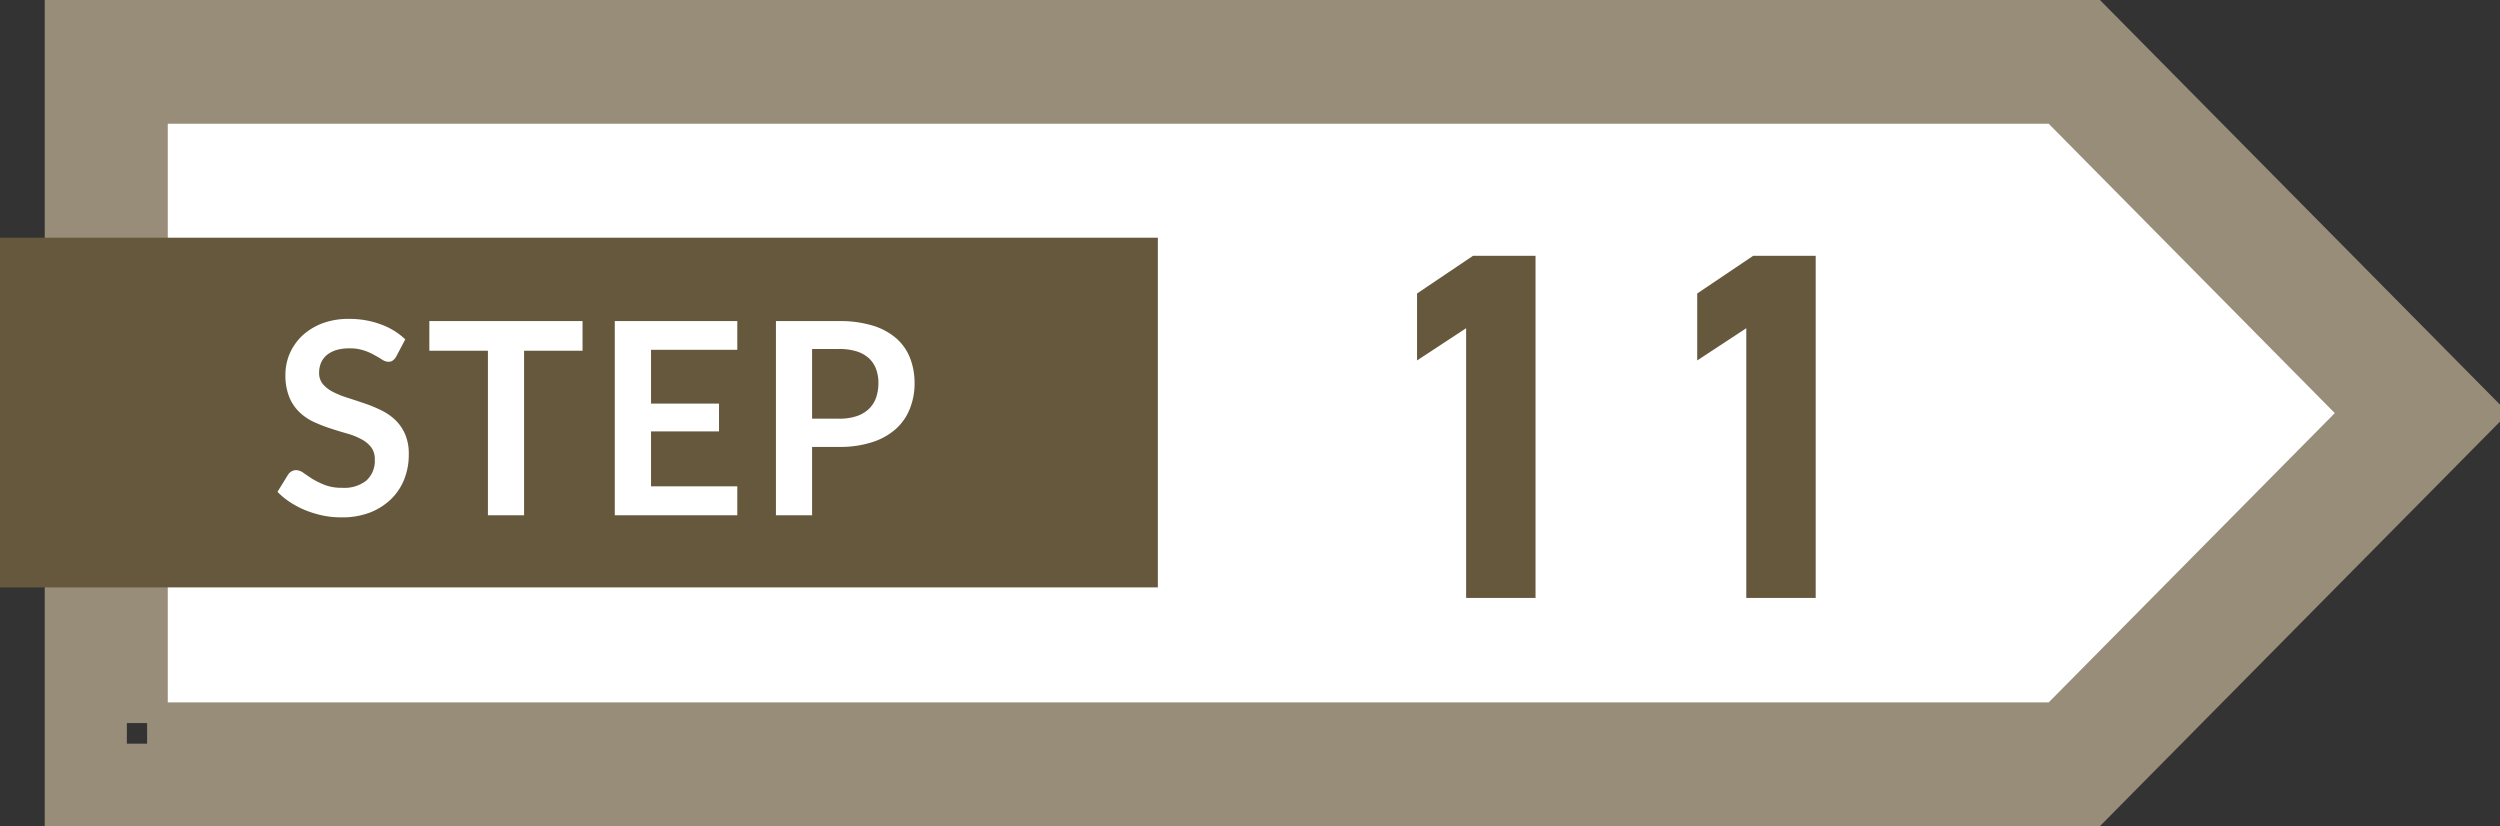
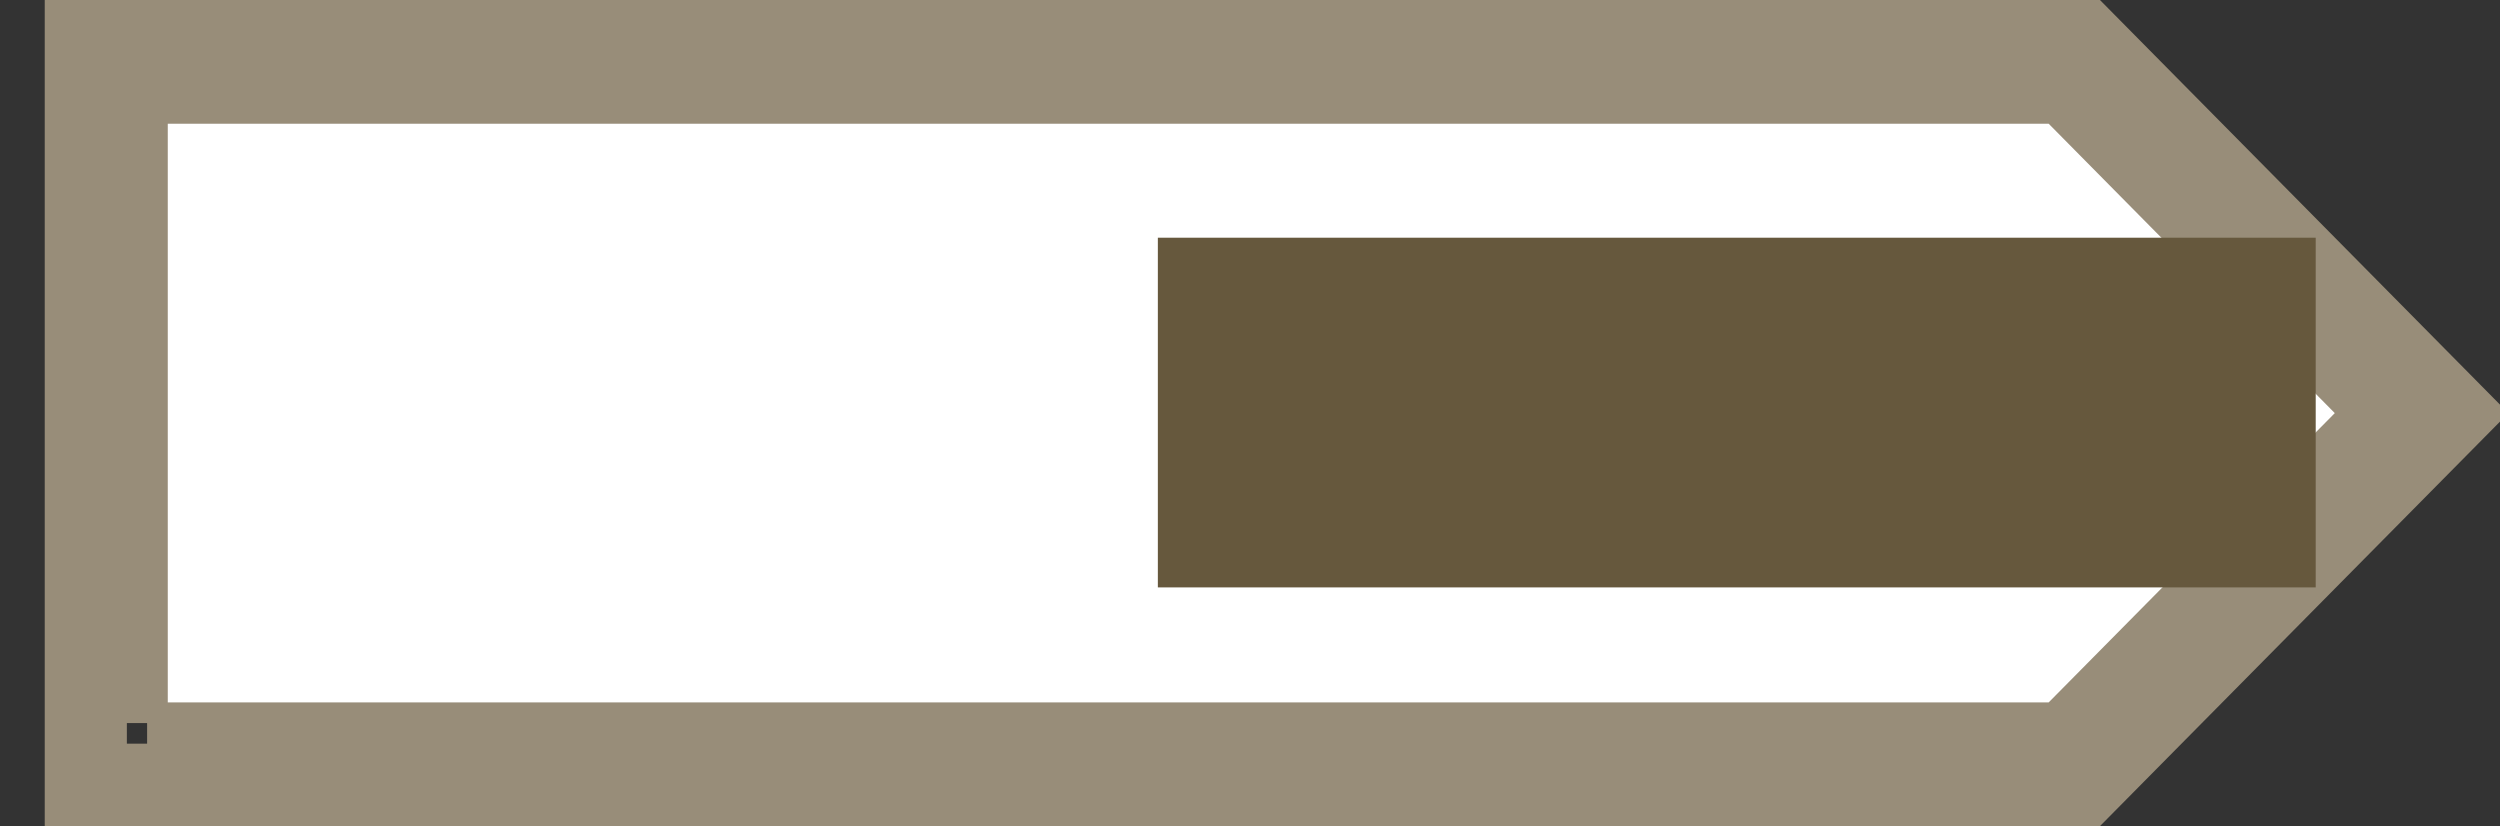
<svg xmlns="http://www.w3.org/2000/svg" id="STEP11.svg" width="242" height="80" viewBox="0 0 242 80">
  <rect x="0" y="0" width="242" height="80" fill="#333333" stroke="none" />
  <defs>
    <style>
      .cls-1, .cls-3 {
        fill: #fff;
      }

      .cls-1 {
        stroke: #988d79;
        stroke-width: 4px;
      }

      .cls-1, .cls-2, .cls-3 {
        fill-rule: evenodd;
      }

      .cls-2 {
        fill: #66583d;
      }
    </style>
  </defs>
  <path id="シェイプ_652" data-name="シェイプ 652" class="cls-1" d="M2262.79,7798.99H2072.28v68h190.51l33.62-34Zm1.64,71.99h-196.1v-75.99h196.1l37.57,38Zm-188.19-7.99h184.91l29.67-30-29.67-30.01H2076.24v60.01Z" transform="translate(-2062 -7793)" />
-   <path id="シェイプ_653" data-name="シェイプ 653" class="cls-2" d="M2174.08,7849.86H2062v-33.85h112.08v33.85Z" transform="translate(-2062 -7793)" />
-   <path id="STEP" class="cls-3" d="M2101.23,7825.85a6.77,6.77,0,0,0-2.39-1.46,8.678,8.678,0,0,0-3.07-.52,7.123,7.123,0,0,0-2.62.45,6.044,6.044,0,0,0-1.93,1.21,5.356,5.356,0,0,0-1.19,1.73,5.174,5.174,0,0,0-.4,2,5.558,5.558,0,0,0,.37,2.17,4.215,4.215,0,0,0,.98,1.46,4.968,4.968,0,0,0,1.39.95,13.966,13.966,0,0,0,1.58.62c0.54,0.18,1.07.34,1.59,0.49a6.492,6.492,0,0,1,1.39.54,2.87,2.87,0,0,1,.98.78,1.878,1.878,0,0,1,.37,1.21,2.56,2.56,0,0,1-.82,2.04,3.411,3.411,0,0,1-2.31.7,4.614,4.614,0,0,1-1.67-.26,8.169,8.169,0,0,1-1.22-.59c-0.34-.22-0.64-0.42-0.89-0.6a1.294,1.294,0,0,0-.7-0.26,0.892,0.892,0,0,0-.45.12,0.985,0.985,0,0,0-.33.31l-1.03,1.67a7.03,7.03,0,0,0,1.25,1.02,8.85,8.85,0,0,0,1.5.78,10.091,10.091,0,0,0,1.67.5,8.707,8.707,0,0,0,1.77.17,7.484,7.484,0,0,0,2.77-.47,6.1,6.1,0,0,0,2.04-1.3,5.518,5.518,0,0,0,1.28-1.94,6.449,6.449,0,0,0,.43-2.38,4.746,4.746,0,0,0-.37-1.99,4.257,4.257,0,0,0-.98-1.39,5.541,5.541,0,0,0-1.39-.93,13.071,13.071,0,0,0-1.6-.65c-0.55-.19-1.08-0.36-1.6-0.53a8.558,8.558,0,0,1-1.39-.56,3.181,3.181,0,0,1-.98-0.75,1.672,1.672,0,0,1-.37-1.11,2.473,2.473,0,0,1,.18-0.95,2.028,2.028,0,0,1,.55-0.75,2.782,2.782,0,0,1,.92-0.49,4.387,4.387,0,0,1,1.27-.17,4.183,4.183,0,0,1,1.4.2,5.217,5.217,0,0,1,1.03.45c0.3,0.16.55,0.31,0.76,0.45a1.185,1.185,0,0,0,.6.2,0.687,0.687,0,0,0,.43-0.13,1.1,1.1,0,0,0,.33-0.39Zm17.16-1.77h-14.83v2.87h5.67v15.93h3.5v-15.93h5.66v-2.87Zm14.98,2.78v-2.78h-11.86v18.8h11.86v-2.8h-8.35v-5.32h6.58v-2.69h-6.58v-5.21h8.35Zm7.24,6.67v-6.75h2.61a5.614,5.614,0,0,1,1.69.23,3.118,3.118,0,0,1,1.19.66,2.7,2.7,0,0,1,.7,1.04,3.878,3.878,0,0,1,.23,1.36,4.349,4.349,0,0,1-.23,1.44,2.789,2.789,0,0,1-.71,1.09,3.166,3.166,0,0,1-1.19.69,5.275,5.275,0,0,1-1.68.24h-2.61Zm-3.5-9.45v18.8h3.5v-6.62h2.61a10.02,10.02,0,0,0,3.21-.46,6.289,6.289,0,0,0,2.28-1.27,5.137,5.137,0,0,0,1.36-1.96,6.509,6.509,0,0,0,.46-2.5,6.59,6.59,0,0,0-.44-2.42,4.933,4.933,0,0,0-1.33-1.9,6.316,6.316,0,0,0-2.27-1.23,10.918,10.918,0,0,0-3.27-.44h-6.11Z" transform="translate(-2062 -7793)" />
-   <path id="_11" data-name="11" class="cls-2" d="M2210.64,7817.76h-6.05l-5.42,3.65v6.48l4.75-3.12v26.11h6.72v-33.12Zm27.12,0h-6.05l-5.42,3.65v6.48l4.75-3.12v26.11h6.72v-33.12Z" transform="translate(-2062 -7793)" />
+   <path id="シェイプ_653" data-name="シェイプ 653" class="cls-2" d="M2174.08,7849.86v-33.85h112.08v33.85Z" transform="translate(-2062 -7793)" />
</svg>